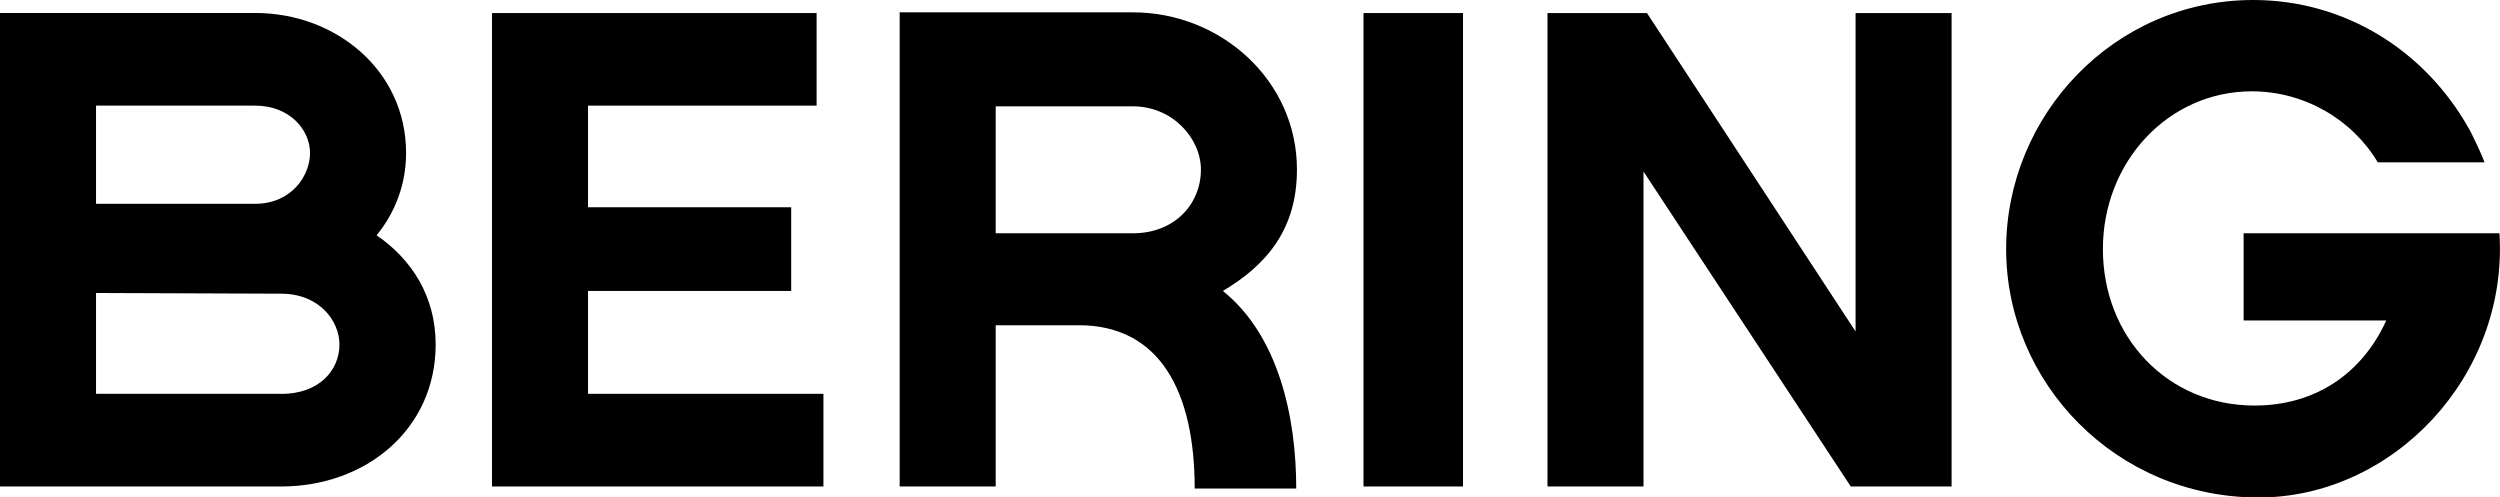
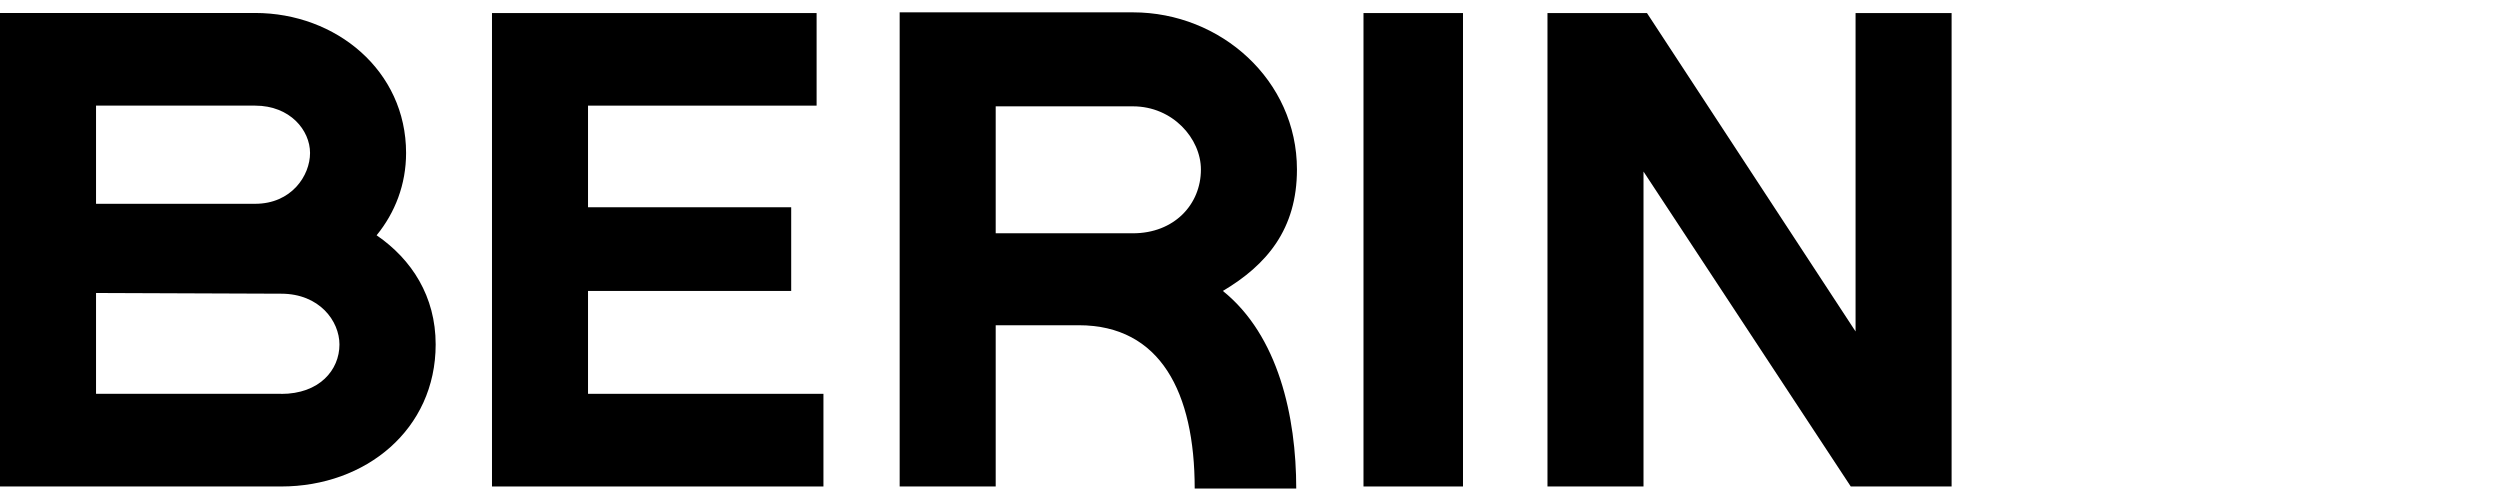
<svg xmlns="http://www.w3.org/2000/svg" id="Calque_2" viewBox="0 0 281.41 56">
  <defs>
    <style>.cls-1{fill:none;}.cls-2{clip-path:url(#clippath);}</style>
    <clipPath id="clippath">
      <rect class="cls-1" width="281.41" height="56" />
    </clipPath>
  </defs>
  <g id="Calque_1-2">
    <g class="cls-2">
      <path d="M42.39,26.49c2.08-2.55,3.32-5.72,3.32-9.27,0-9.27-7.88-15.76-16.99-15.76H0V54.76H31.66c9.5,0,17.38-6.41,17.38-15.99,0-5.41-2.7-9.58-6.64-12.28M10.81,11.89H28.72c3.94,0,6.18,2.78,6.18,5.33s-2.09,5.72-6.18,5.72H10.81V11.89ZM31.66,44.33H10.81v-11.35l20.84,.08c4.32,0,6.56,3.09,6.56,5.72,0,2.86-2.24,5.56-6.56,5.56" />
      <polygon points="66.19 32.75 89.06 32.75 89.06 23.33 66.19 23.33 66.19 11.89 91.92 11.89 91.92 1.47 55.38 1.47 55.38 54.76 92.69 54.76 92.69 44.33 66.19 44.33 66.19 32.75" />
      <path d="M145.99,19.08c0-10.04-8.57-17.69-18.46-17.69h-26.26V54.76h10.81v-18.15h9.35c9.19,0,13.05,7.57,13.05,18.38h11.43c0-8.11-2.01-17.22-8.26-22.24,4.94-2.93,8.34-6.95,8.34-13.67m-18.46,7.18h-15.45V11.97h15.45c4.48,0,7.65,3.63,7.65,7.11,0,3.94-3.01,7.18-7.65,7.18" />
      <rect x="153.48" y="1.47" width="11.2" height="53.29" />
      <polygon points="208.87 37.31 185.39 1.47 174.19 1.47 174.19 54.76 185 54.76 185 19.31 208.33 54.76 219.68 54.76 219.68 1.47 208.87 1.47 208.87 37.31" />
-       <path d="M281.36,26.26h-28.81v9.81h16.06c-2.78,6.1-8.11,9.58-14.83,9.58-9.81,0-17.07-7.72-17.07-17.61s7.42-17.76,16.76-17.76c5.98,0,11.35,3.23,14.18,7.99h12.02c-.35-.96-1.15-2.59-1.44-3.19-.08-.16-.16-.31-.24-.46C272.94,5.55,263.82,0,253.63,0,237.95,0,225.82,12.98,225.82,28.04s12.36,27.96,28.42,27.96c15.06,0,28.11-13.59,27.11-29.74" />
    </g>
  </g>
</svg>